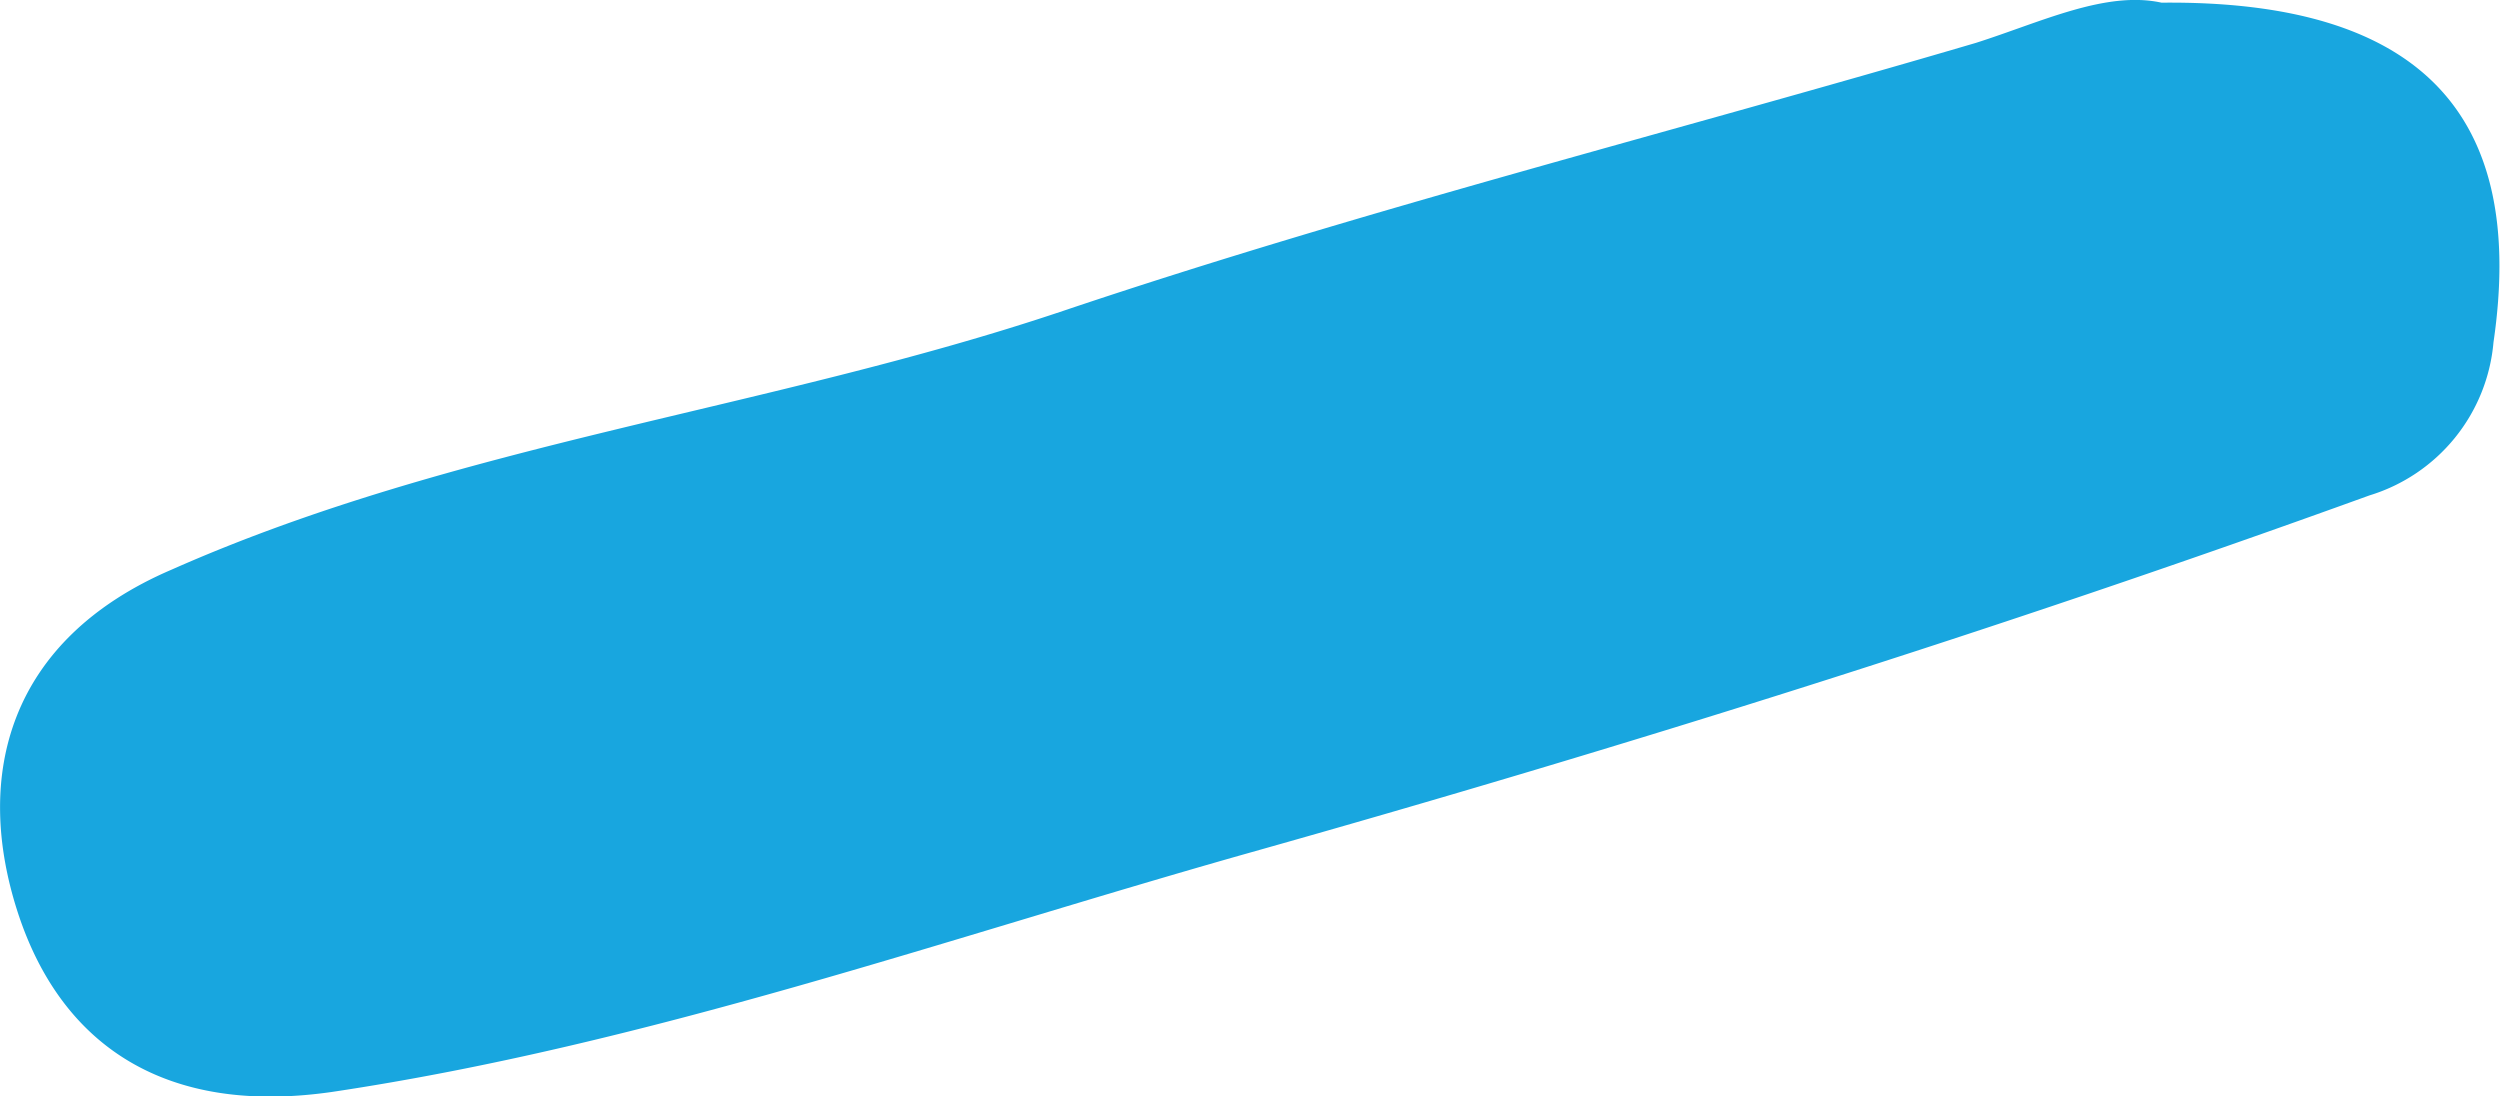
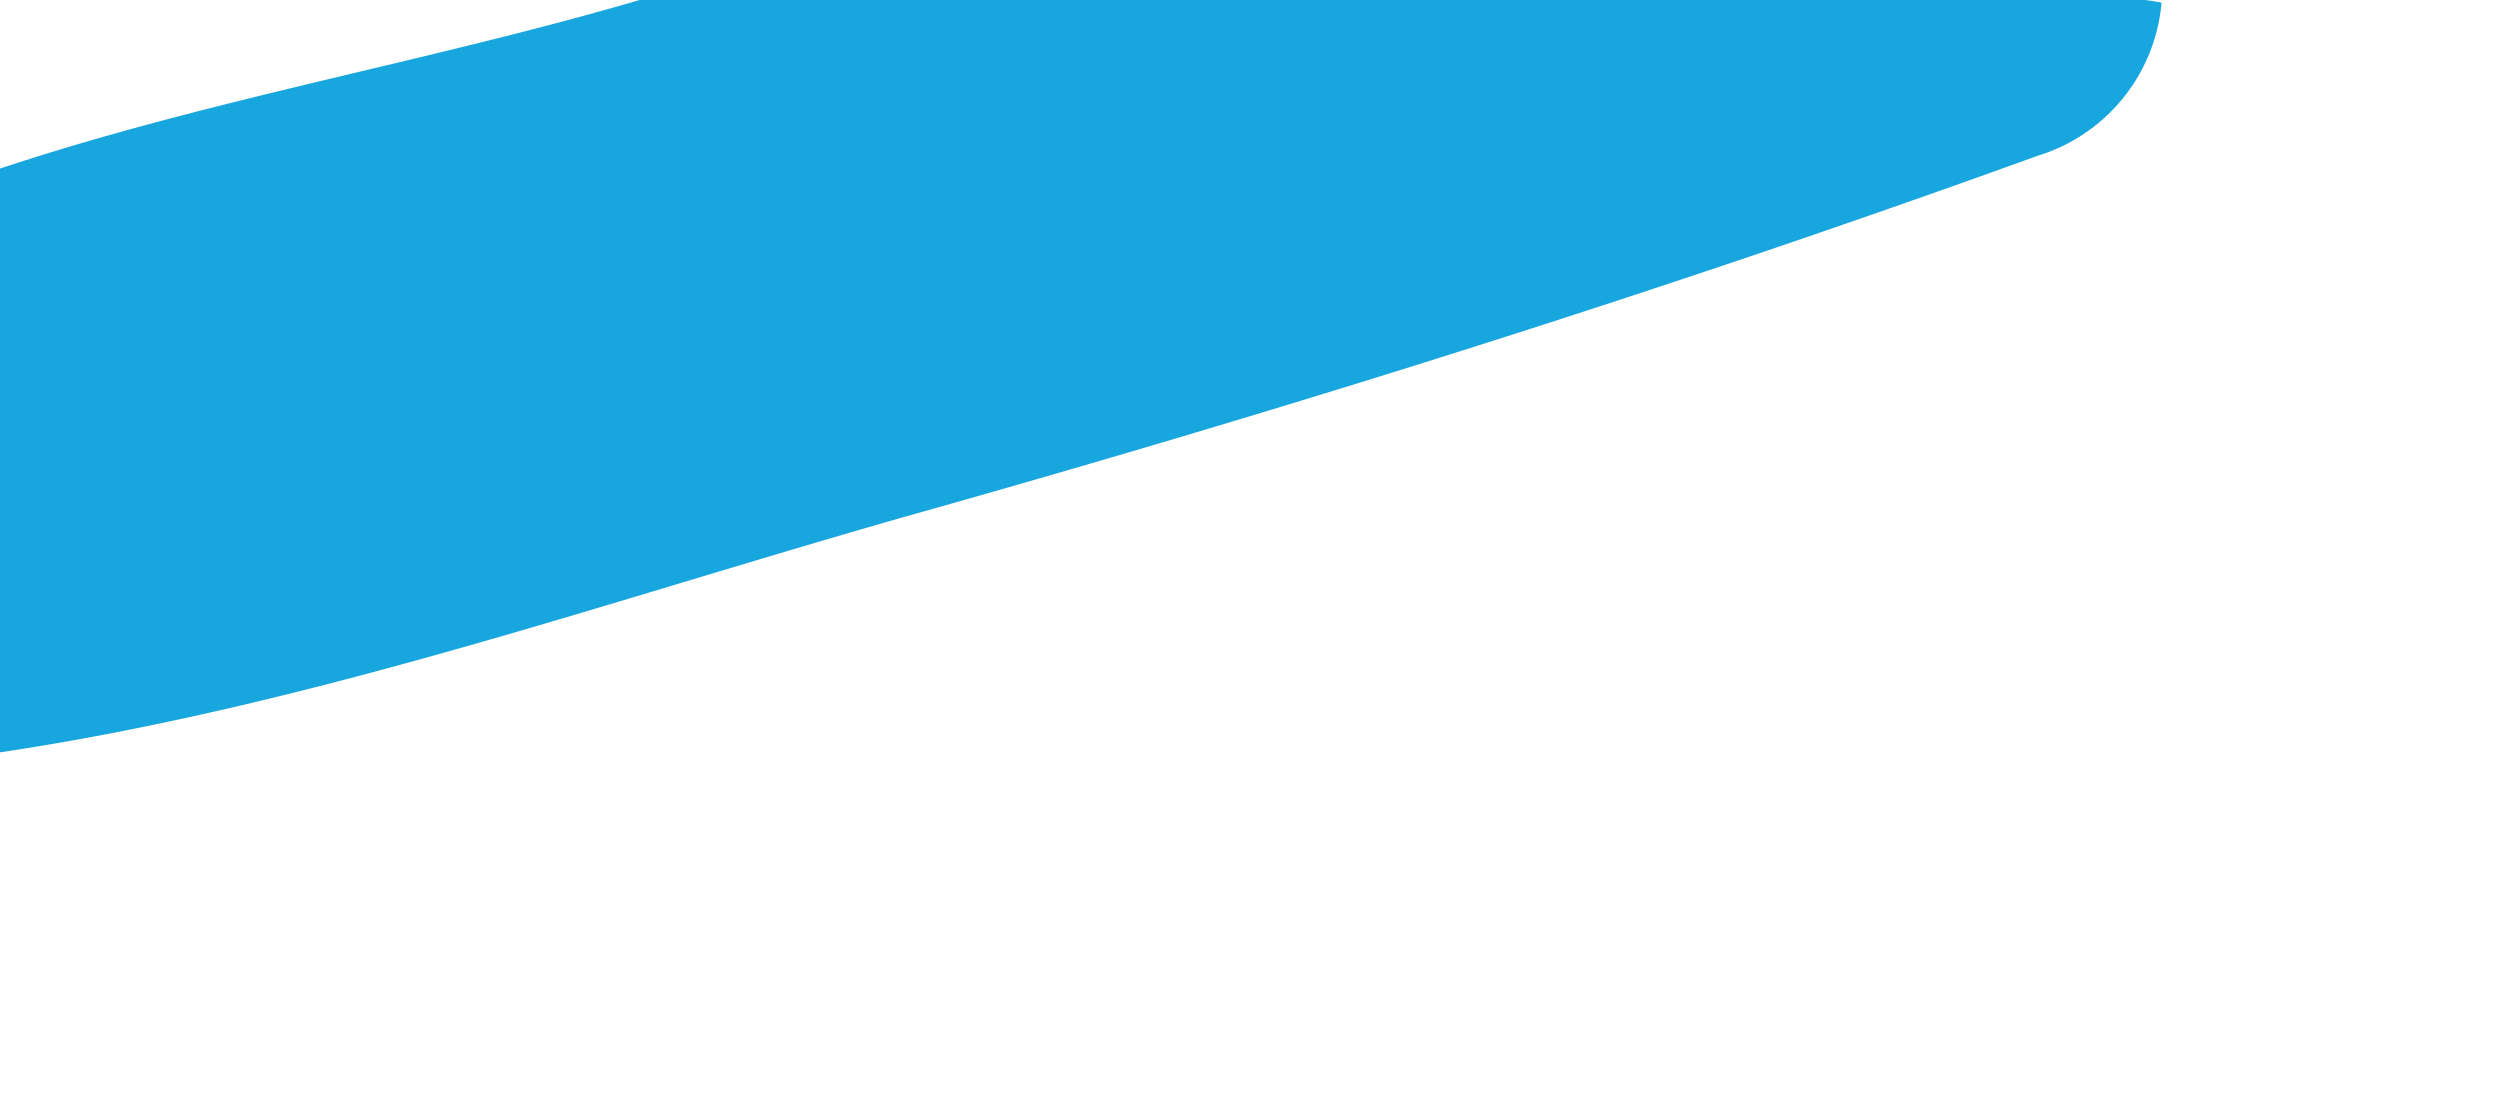
<svg xmlns="http://www.w3.org/2000/svg" id="Layer_1" data-name="Layer 1" viewBox="0 0 65.3 28.63">
  <defs>
    <style>.cls-1{fill:#18a6df;}</style>
  </defs>
-   <path class="cls-1" d="M56.46.07C63.23,0,66,3,65.13,8.94a4.6,4.6,0,0,1-3.24,4c-9.66,3.5-19.51,6.59-29.31,9.35-7.85,2.22-15.68,5-23.9,6.23-4.34.63-7.06-1.2-8.2-4.64-1.2-3.64-.24-7.18,4-9,7.47-3.31,15.62-4.18,23.29-6.76,7.84-2.64,15.89-4.66,23.84-7C53.31.58,55-.25,56.46.07Z" />
+   <path class="cls-1" d="M56.46.07a4.6,4.6,0,0,1-3.24,4c-9.66,3.5-19.51,6.59-29.31,9.35-7.85,2.22-15.68,5-23.9,6.23-4.34.63-7.06-1.2-8.2-4.64-1.2-3.64-.24-7.18,4-9,7.47-3.31,15.62-4.18,23.29-6.76,7.84-2.64,15.89-4.66,23.84-7C53.31.58,55-.25,56.46.07Z" />
</svg>